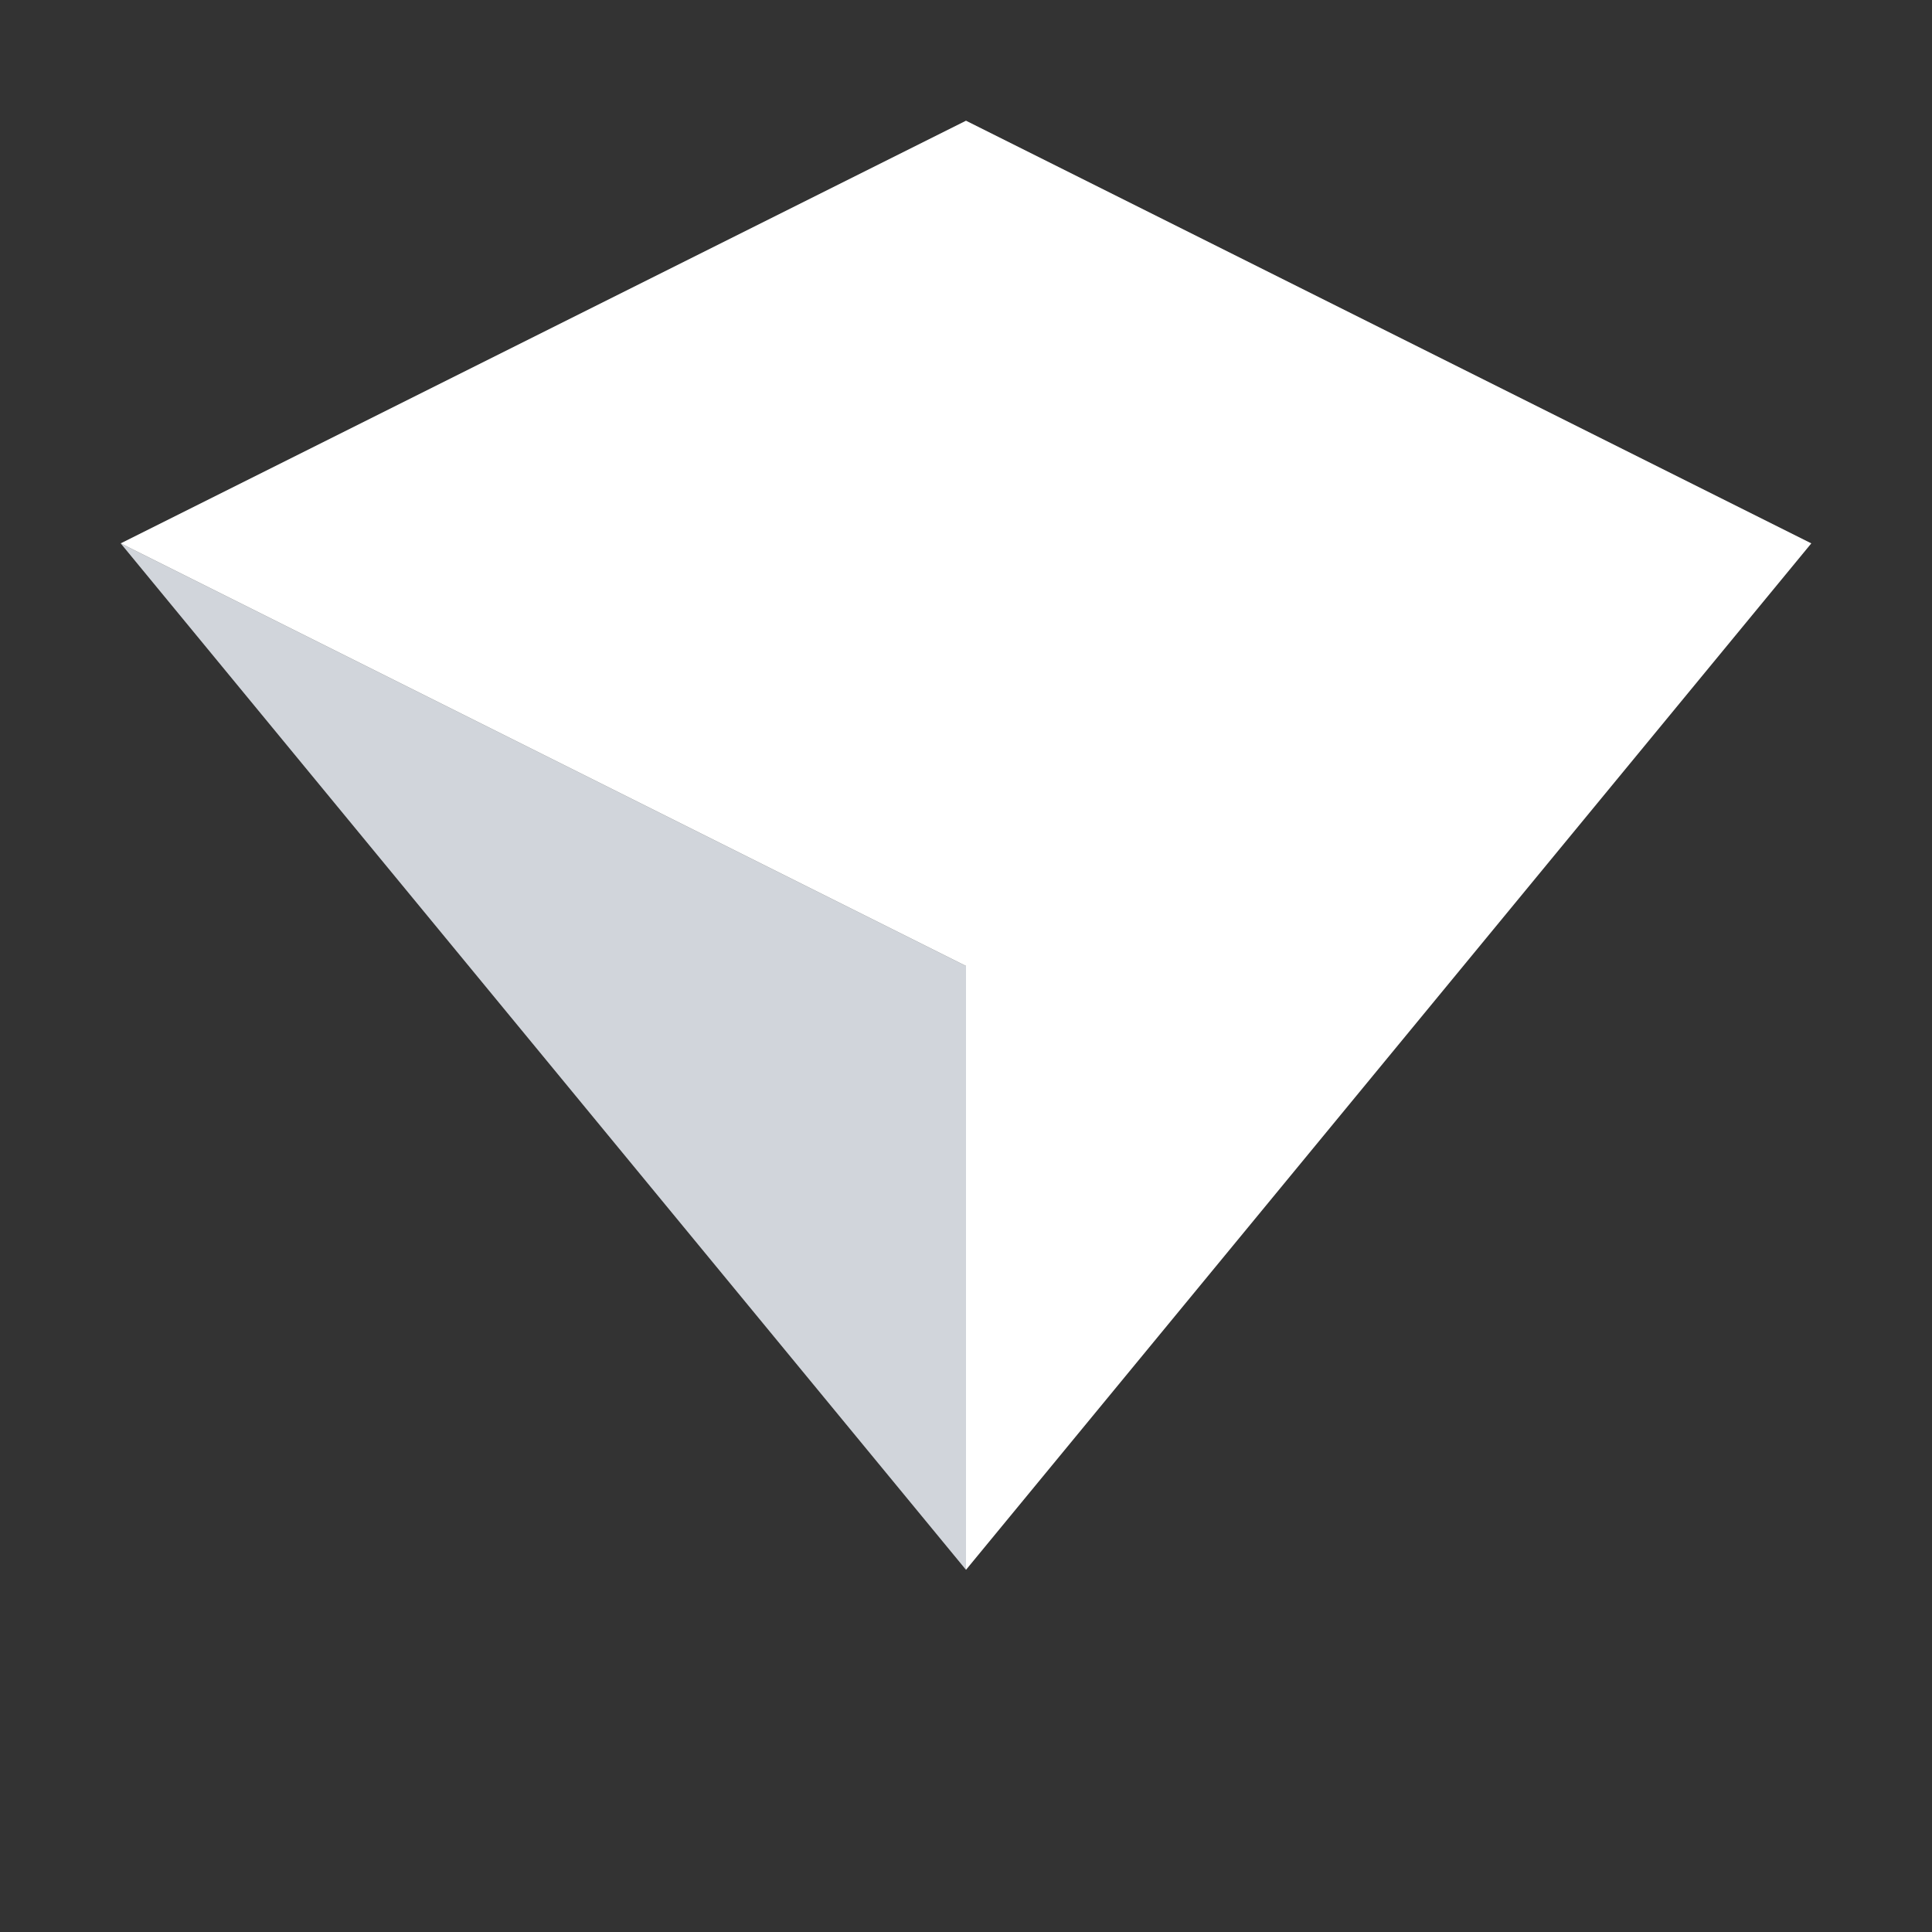
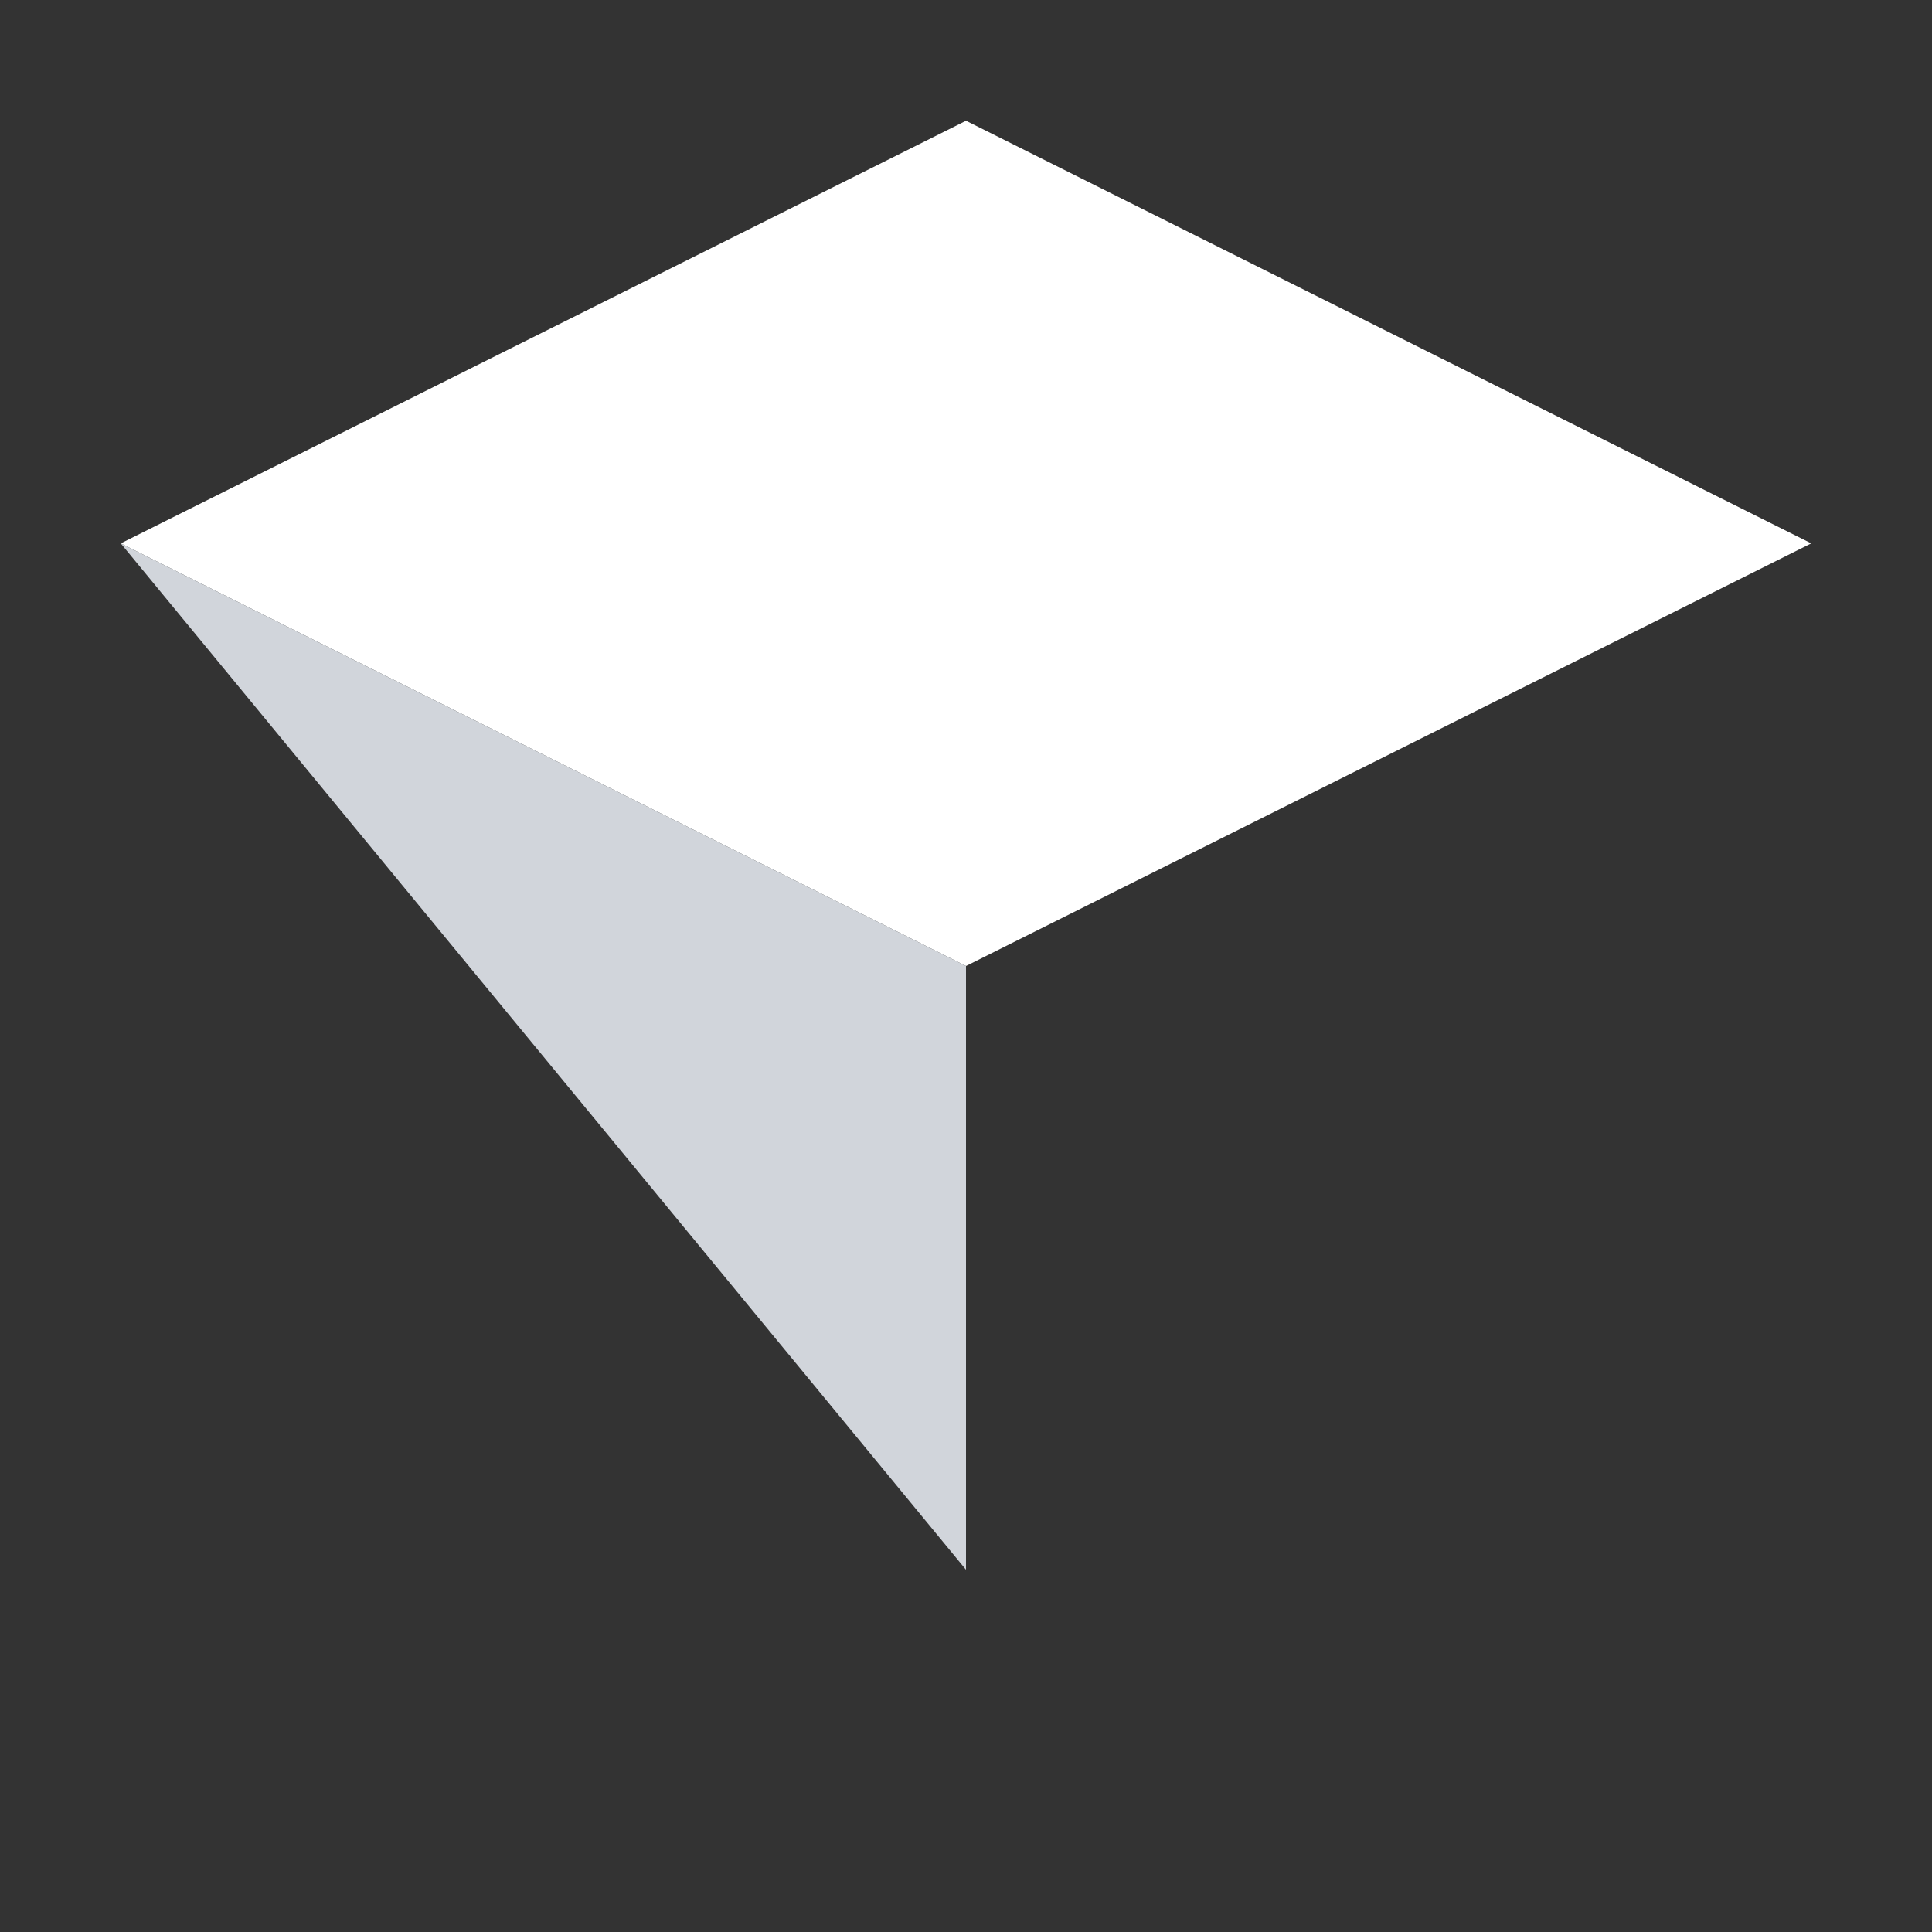
<svg xmlns="http://www.w3.org/2000/svg" width="32" height="32" viewBox="0 0 32 32" fill="none">
  <rect x="0" y="0" width="32" height="32" fill="#333333" stroke="none" />
-   <path d="M16 2L2 9L16 26L30 9L16 2Z" fill="white" fill-opacity="0.3" />
-   <path d="M16 2L2 9L16 16V26L30 9L16 2Z" fill="white" />
+   <path d="M16 2L2 9L16 16L30 9L16 2Z" fill="white" />
  <path d="M16 16L2 9L16 26V16Z" fill="#D1D5DB" />
</svg>